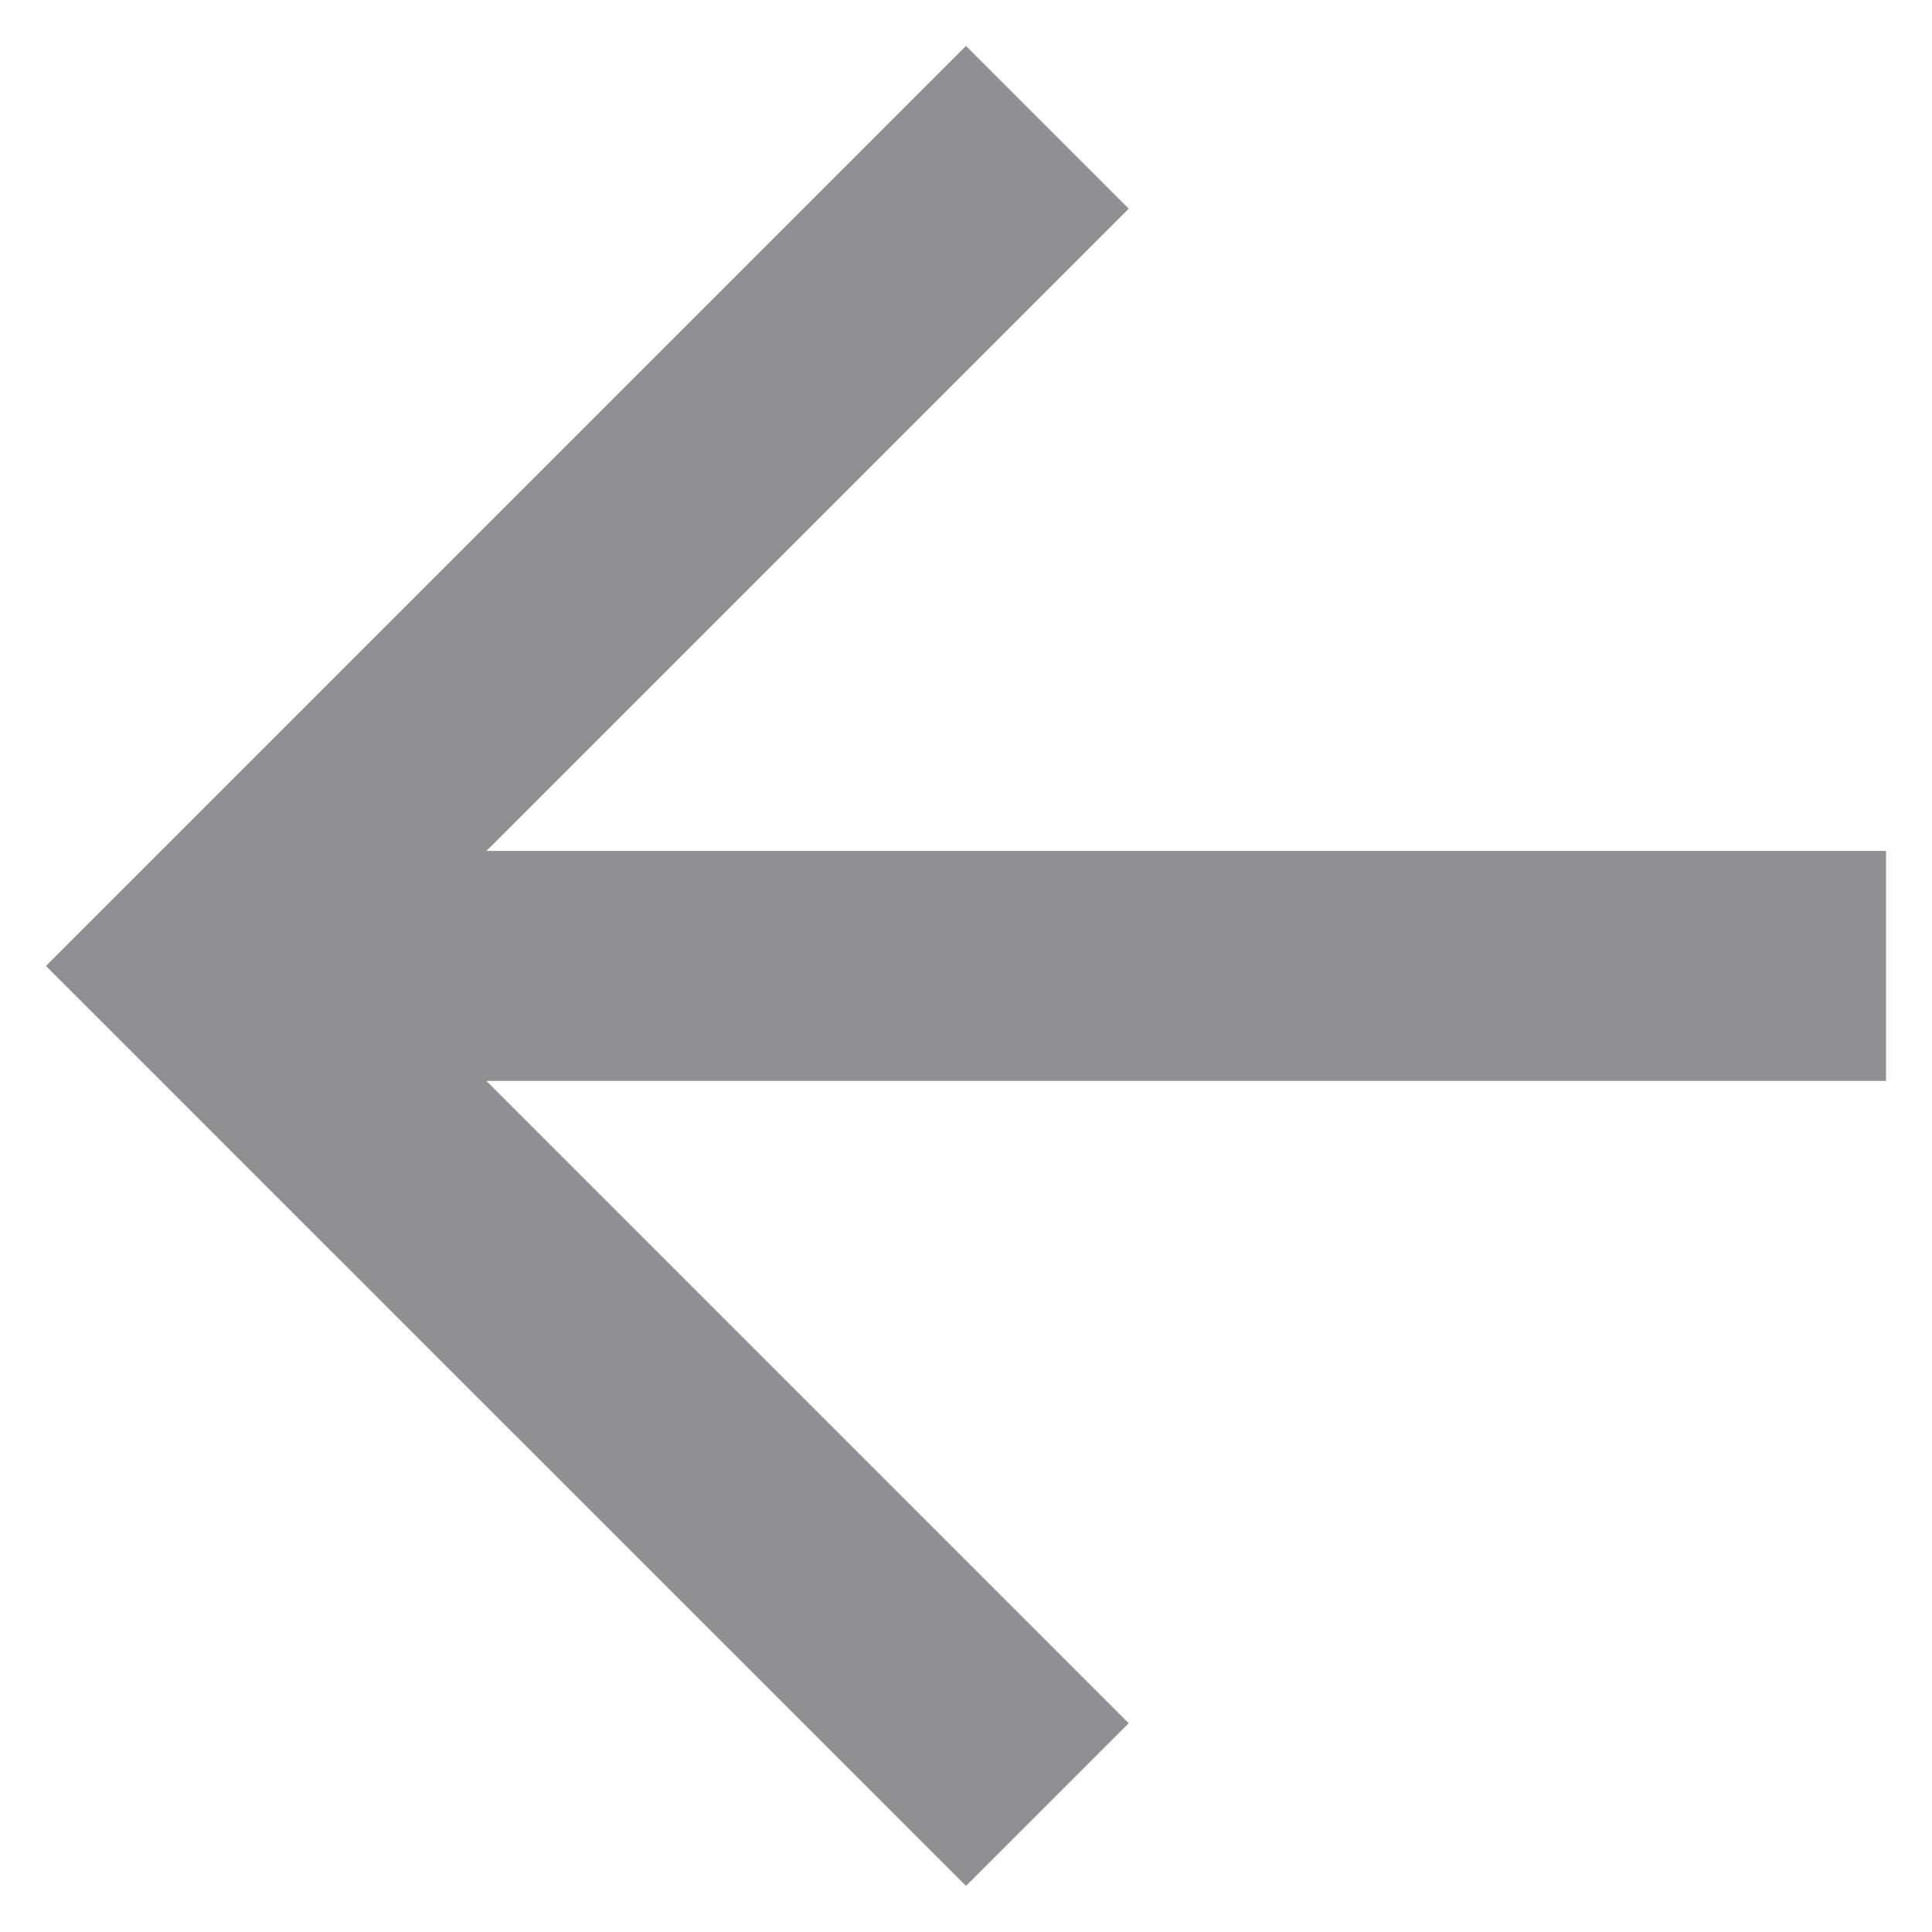
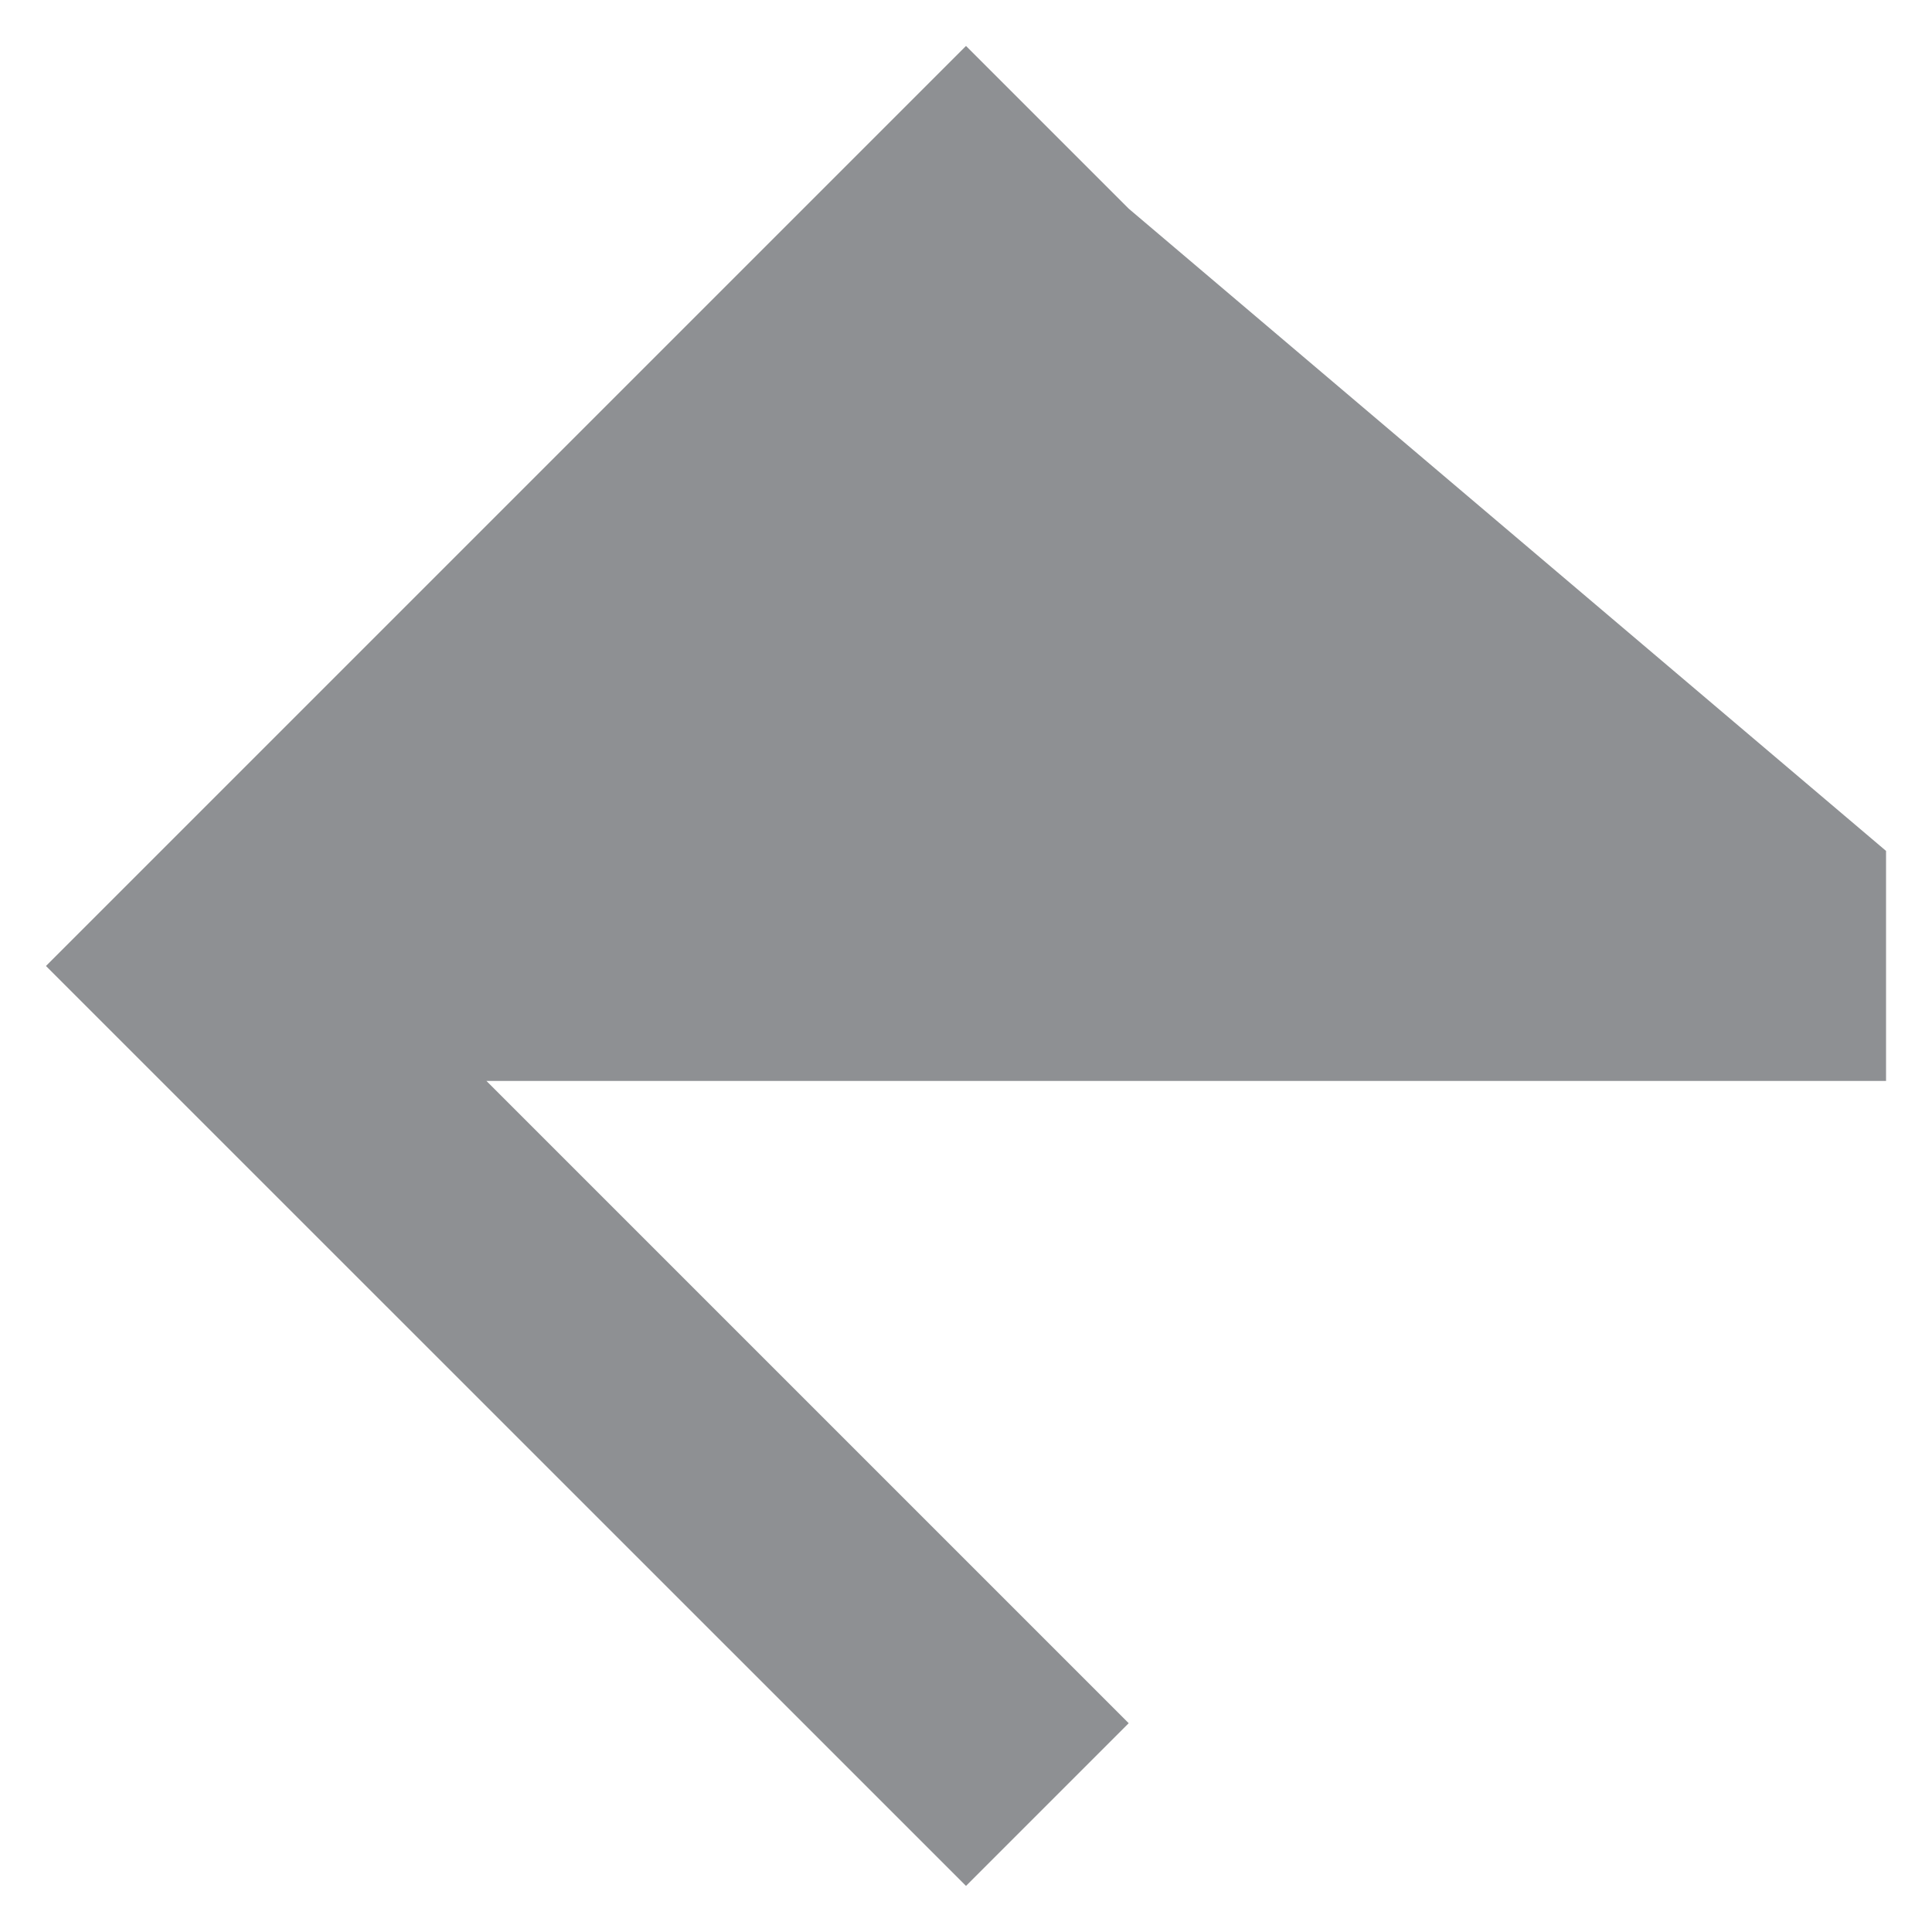
<svg xmlns="http://www.w3.org/2000/svg" width="14" height="14" viewBox="0 0 14 14" fill="none">
-   <path d="M13.667 6.166H3.525L8.179 1.512L7 0.333L0.333 7L7 13.666L8.179 12.487L3.525 7.833H13.667V6.166Z" fill="#8E9093" />
+   <path d="M13.667 6.166L8.179 1.512L7 0.333L0.333 7L7 13.666L8.179 12.487L3.525 7.833H13.667V6.166Z" fill="#8E9093" />
</svg>